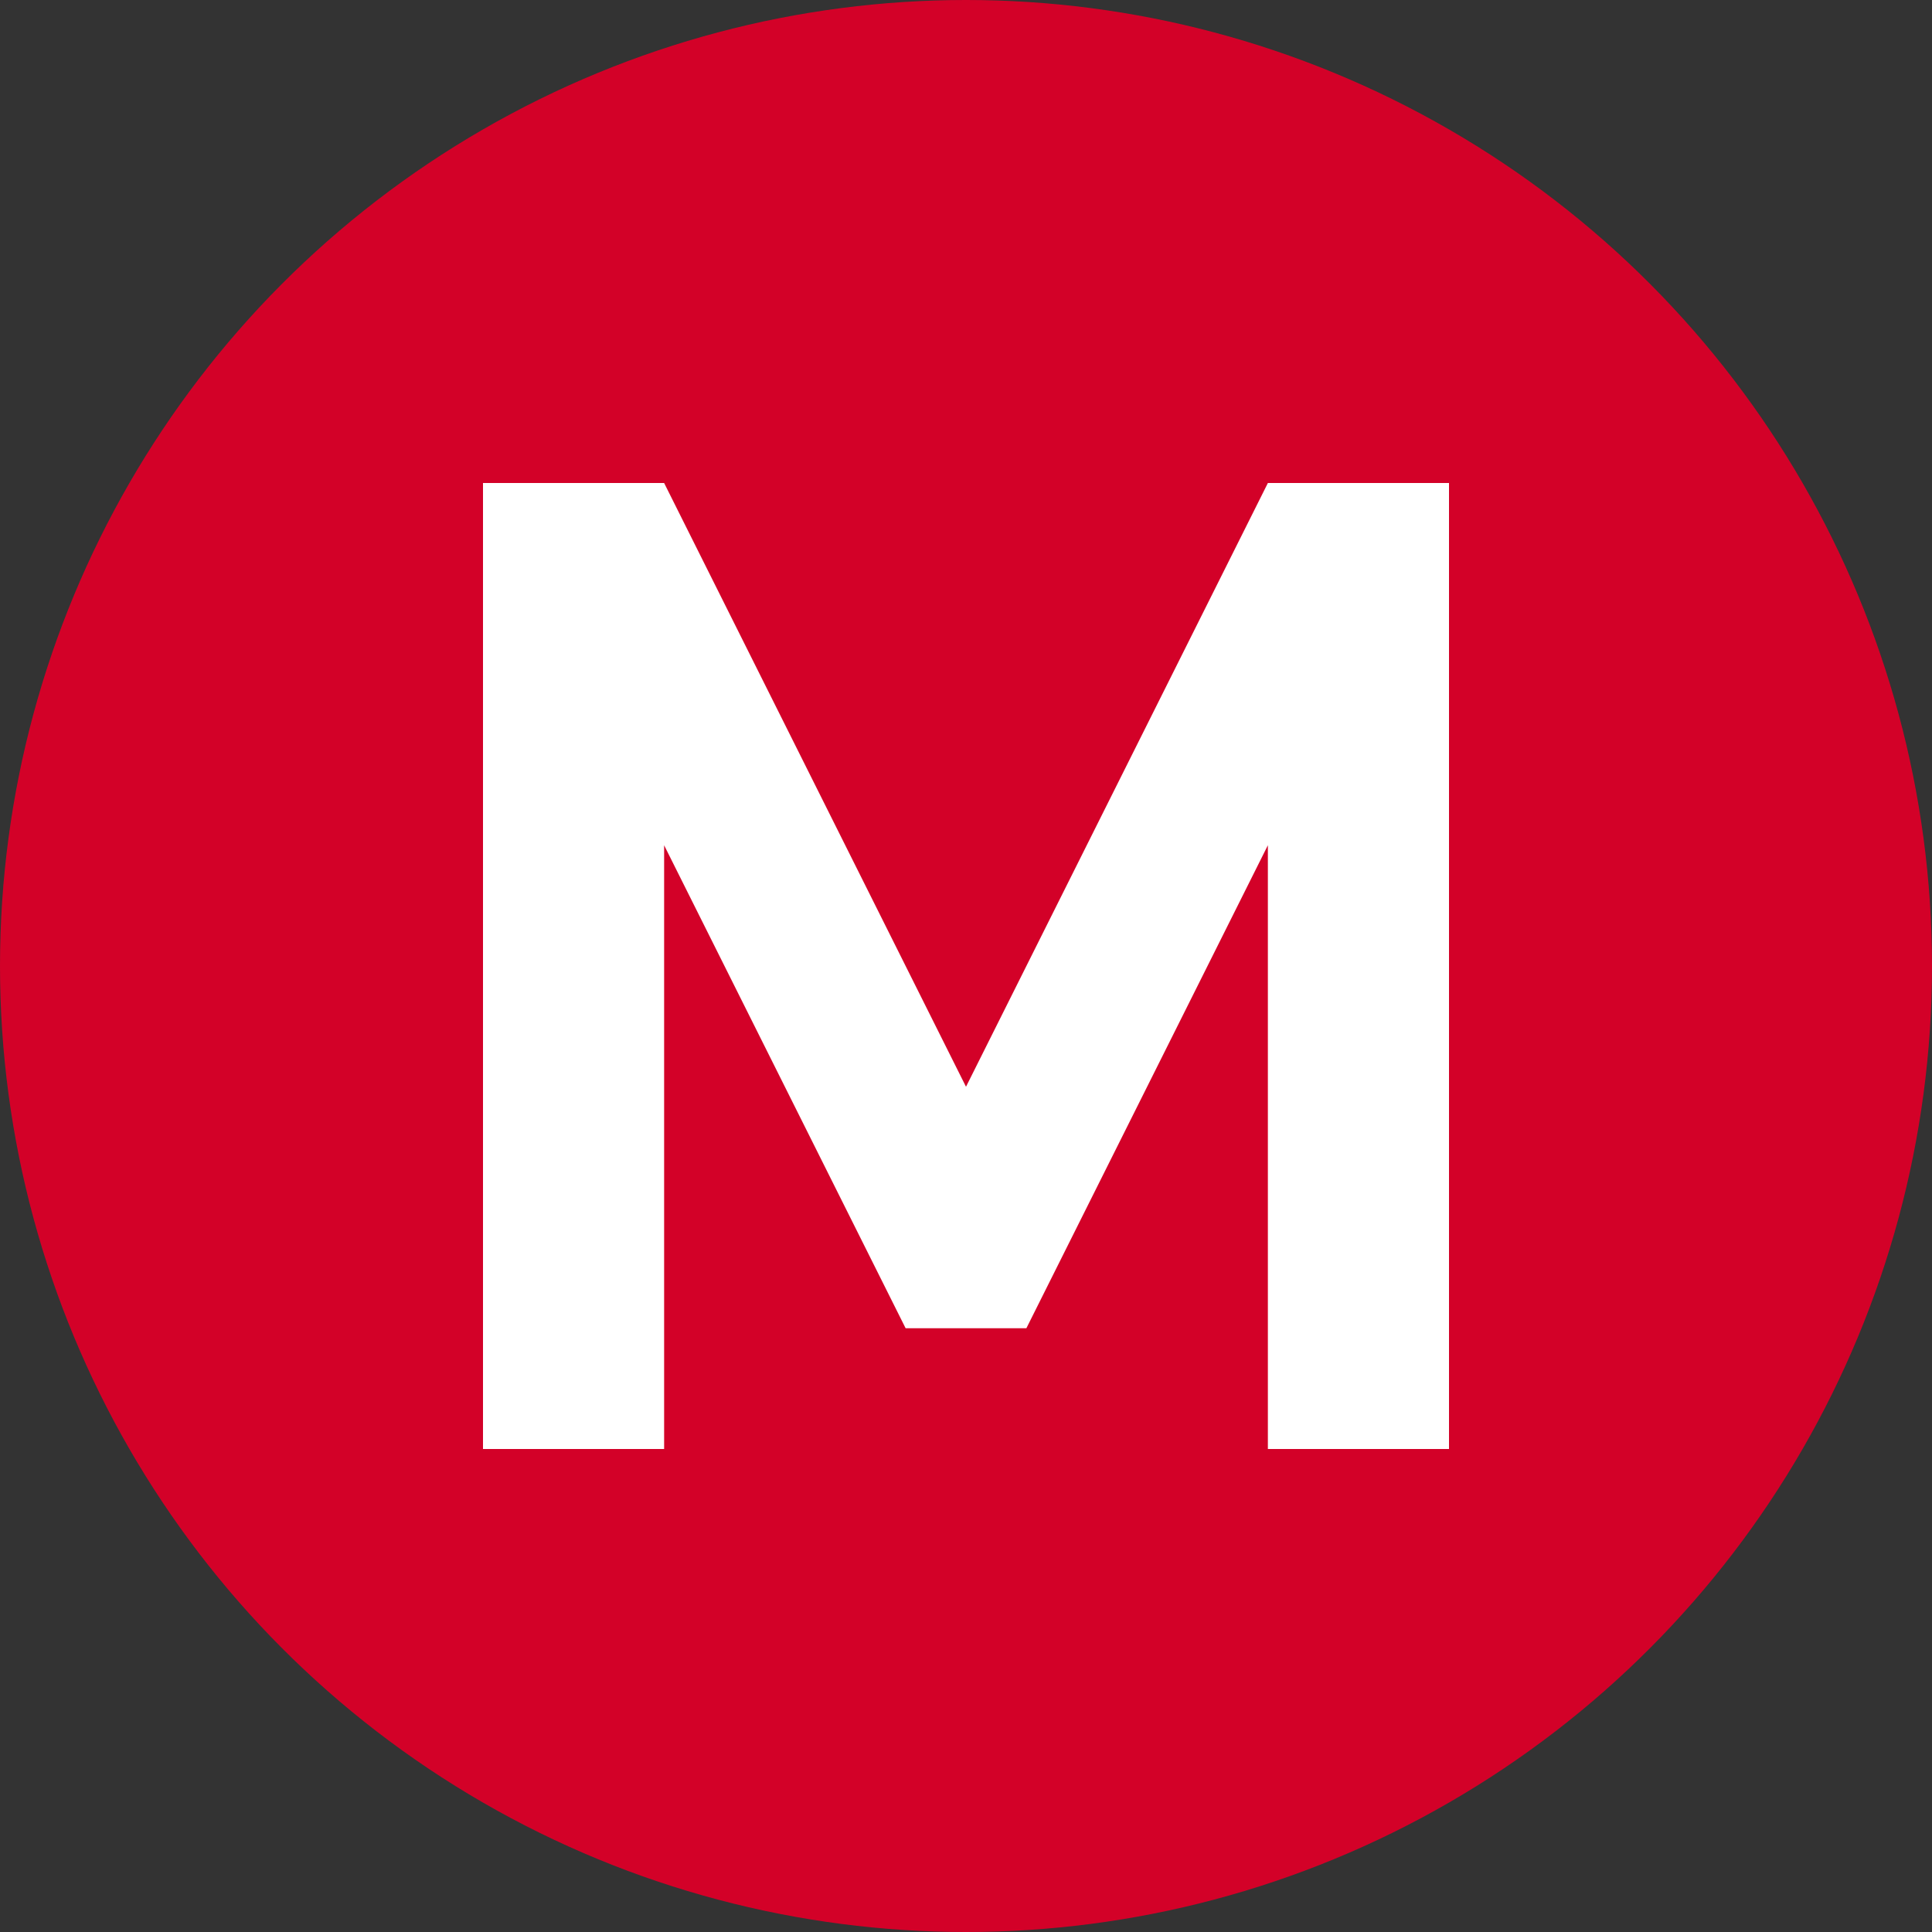
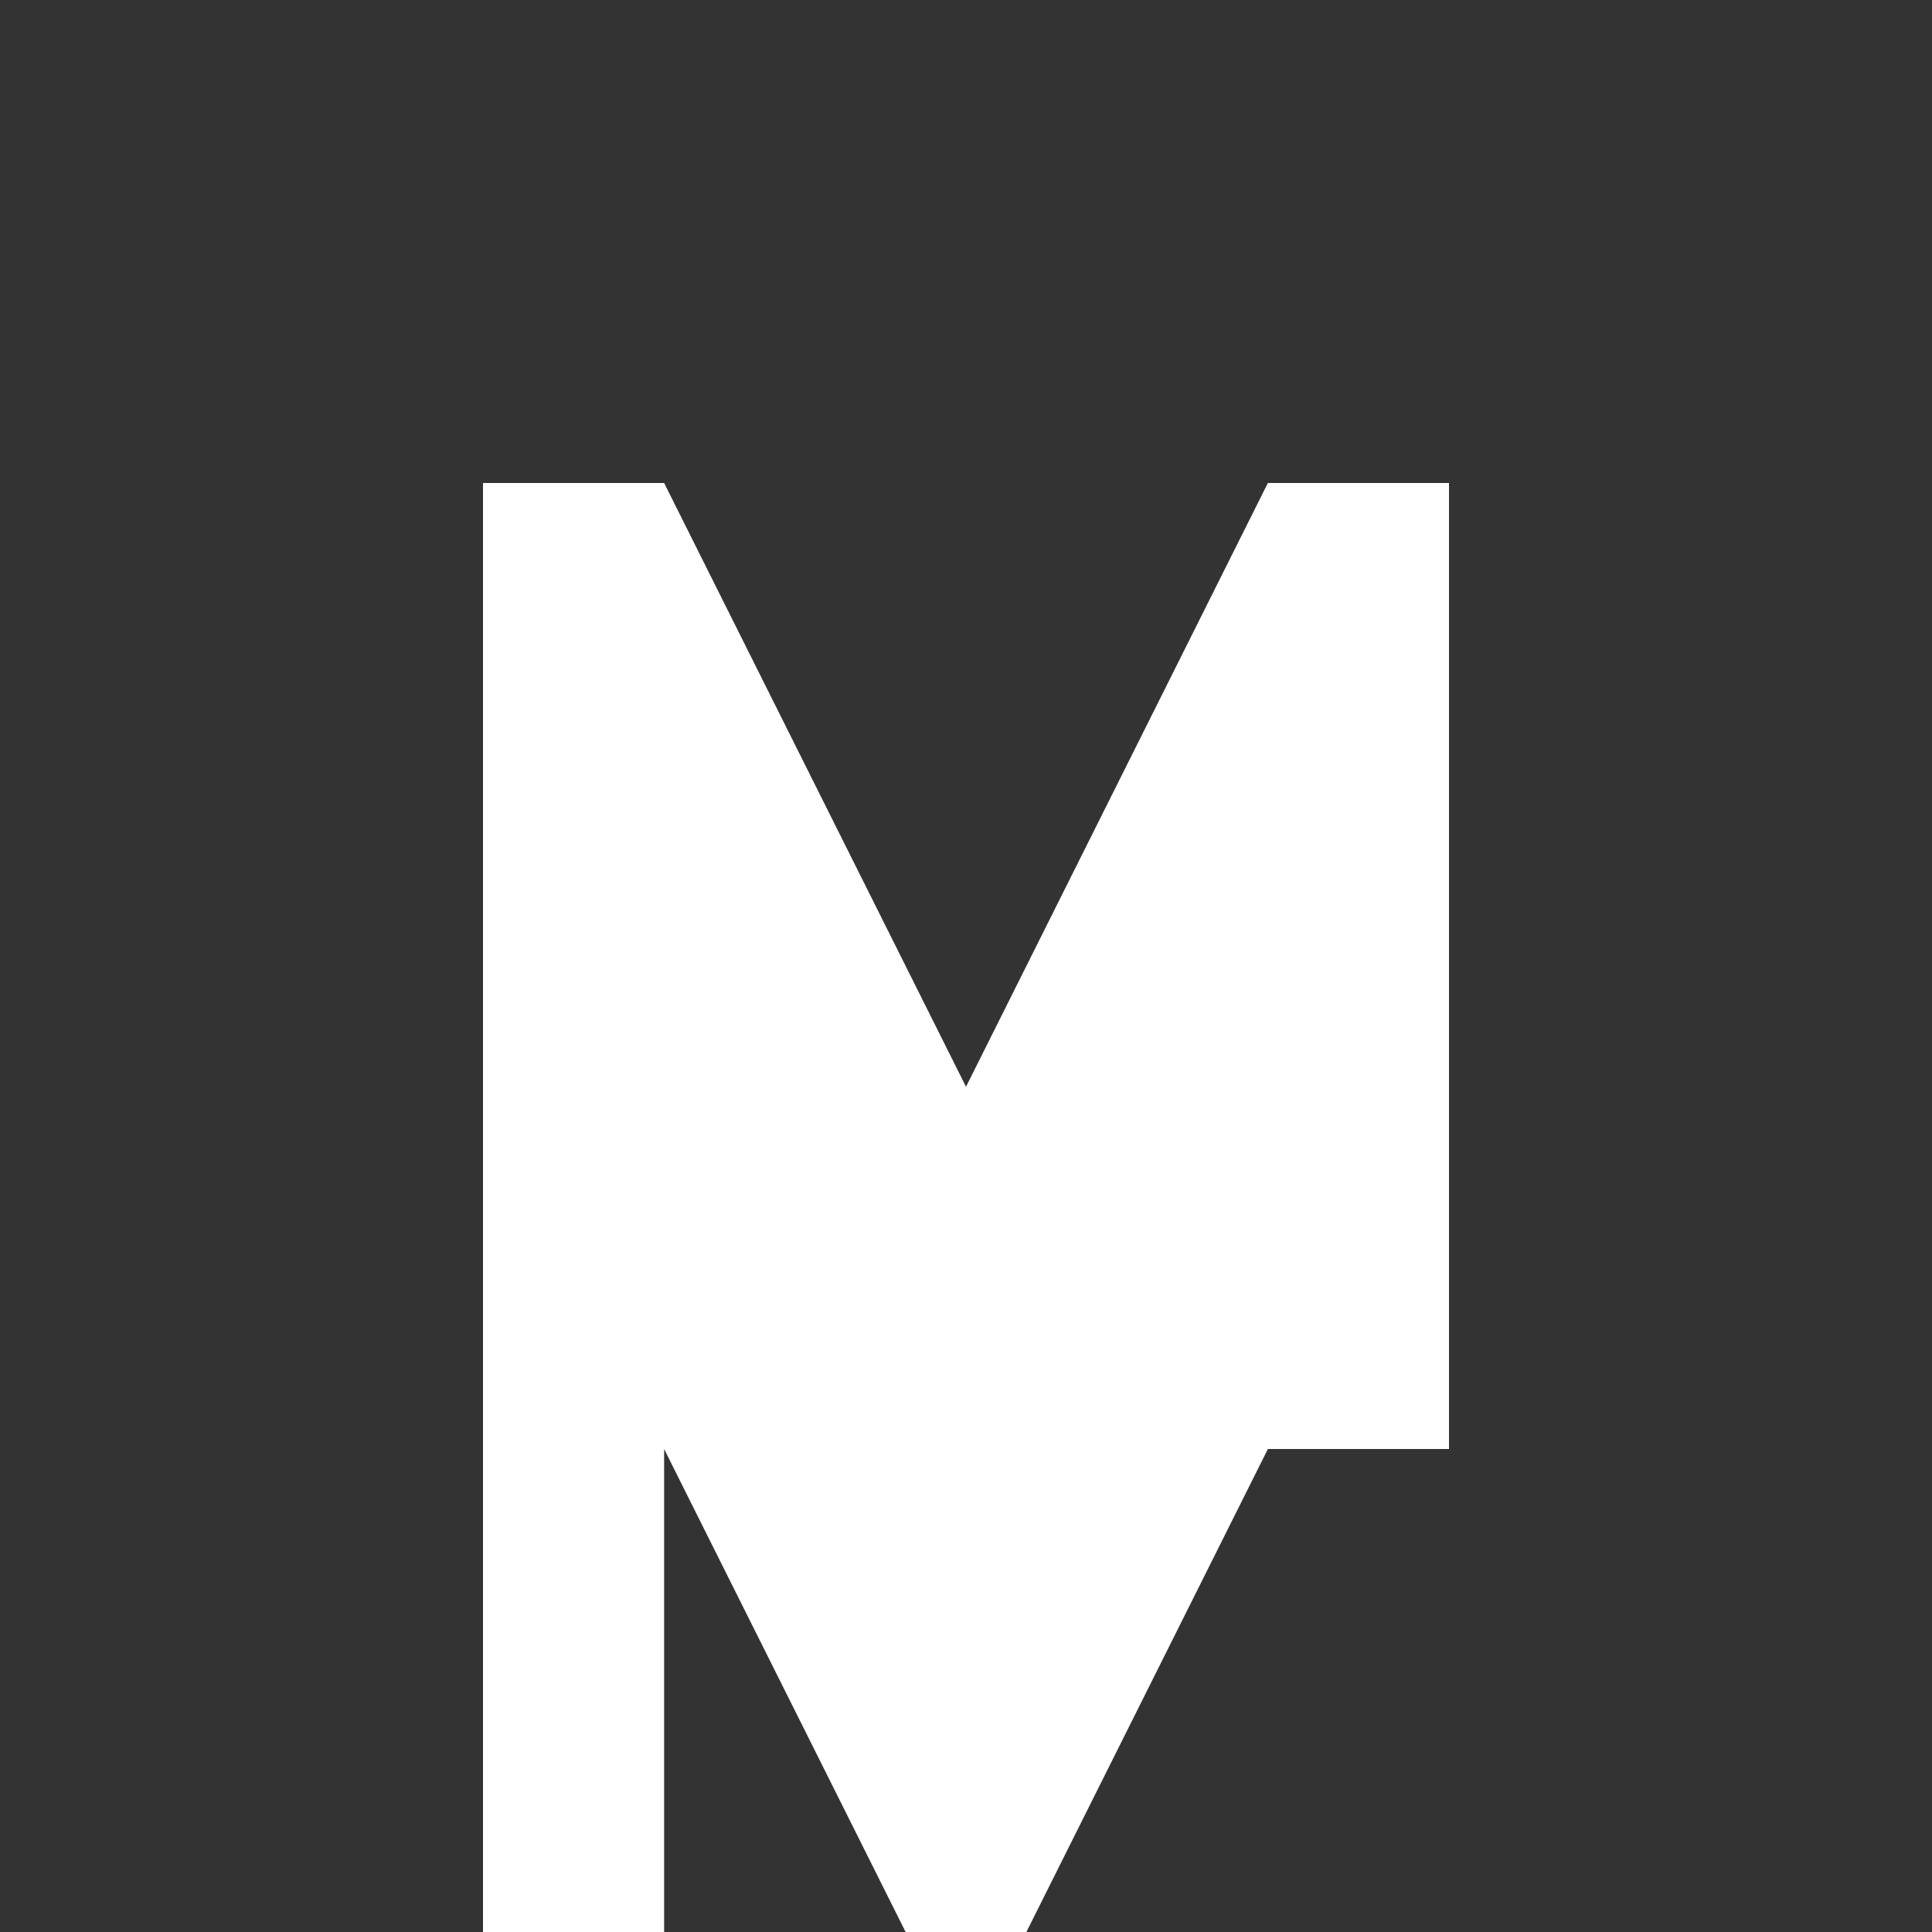
<svg xmlns="http://www.w3.org/2000/svg" viewBox="0 0 32 32">
  <rect x="0" y="0" width="32" height="32" fill="#333333" stroke="none" />
-   <circle cx="16" cy="16" r="16" fill="#D30128" />
-   <path fill="#FFFFFF" d="M8 24V8h3l5 10 5-10h3v16h-3V14l-4 8h-2l-4-8v10H8z" />
+   <path fill="#FFFFFF" d="M8 24V8h3l5 10 5-10h3v16h-3l-4 8h-2l-4-8v10H8z" />
</svg>